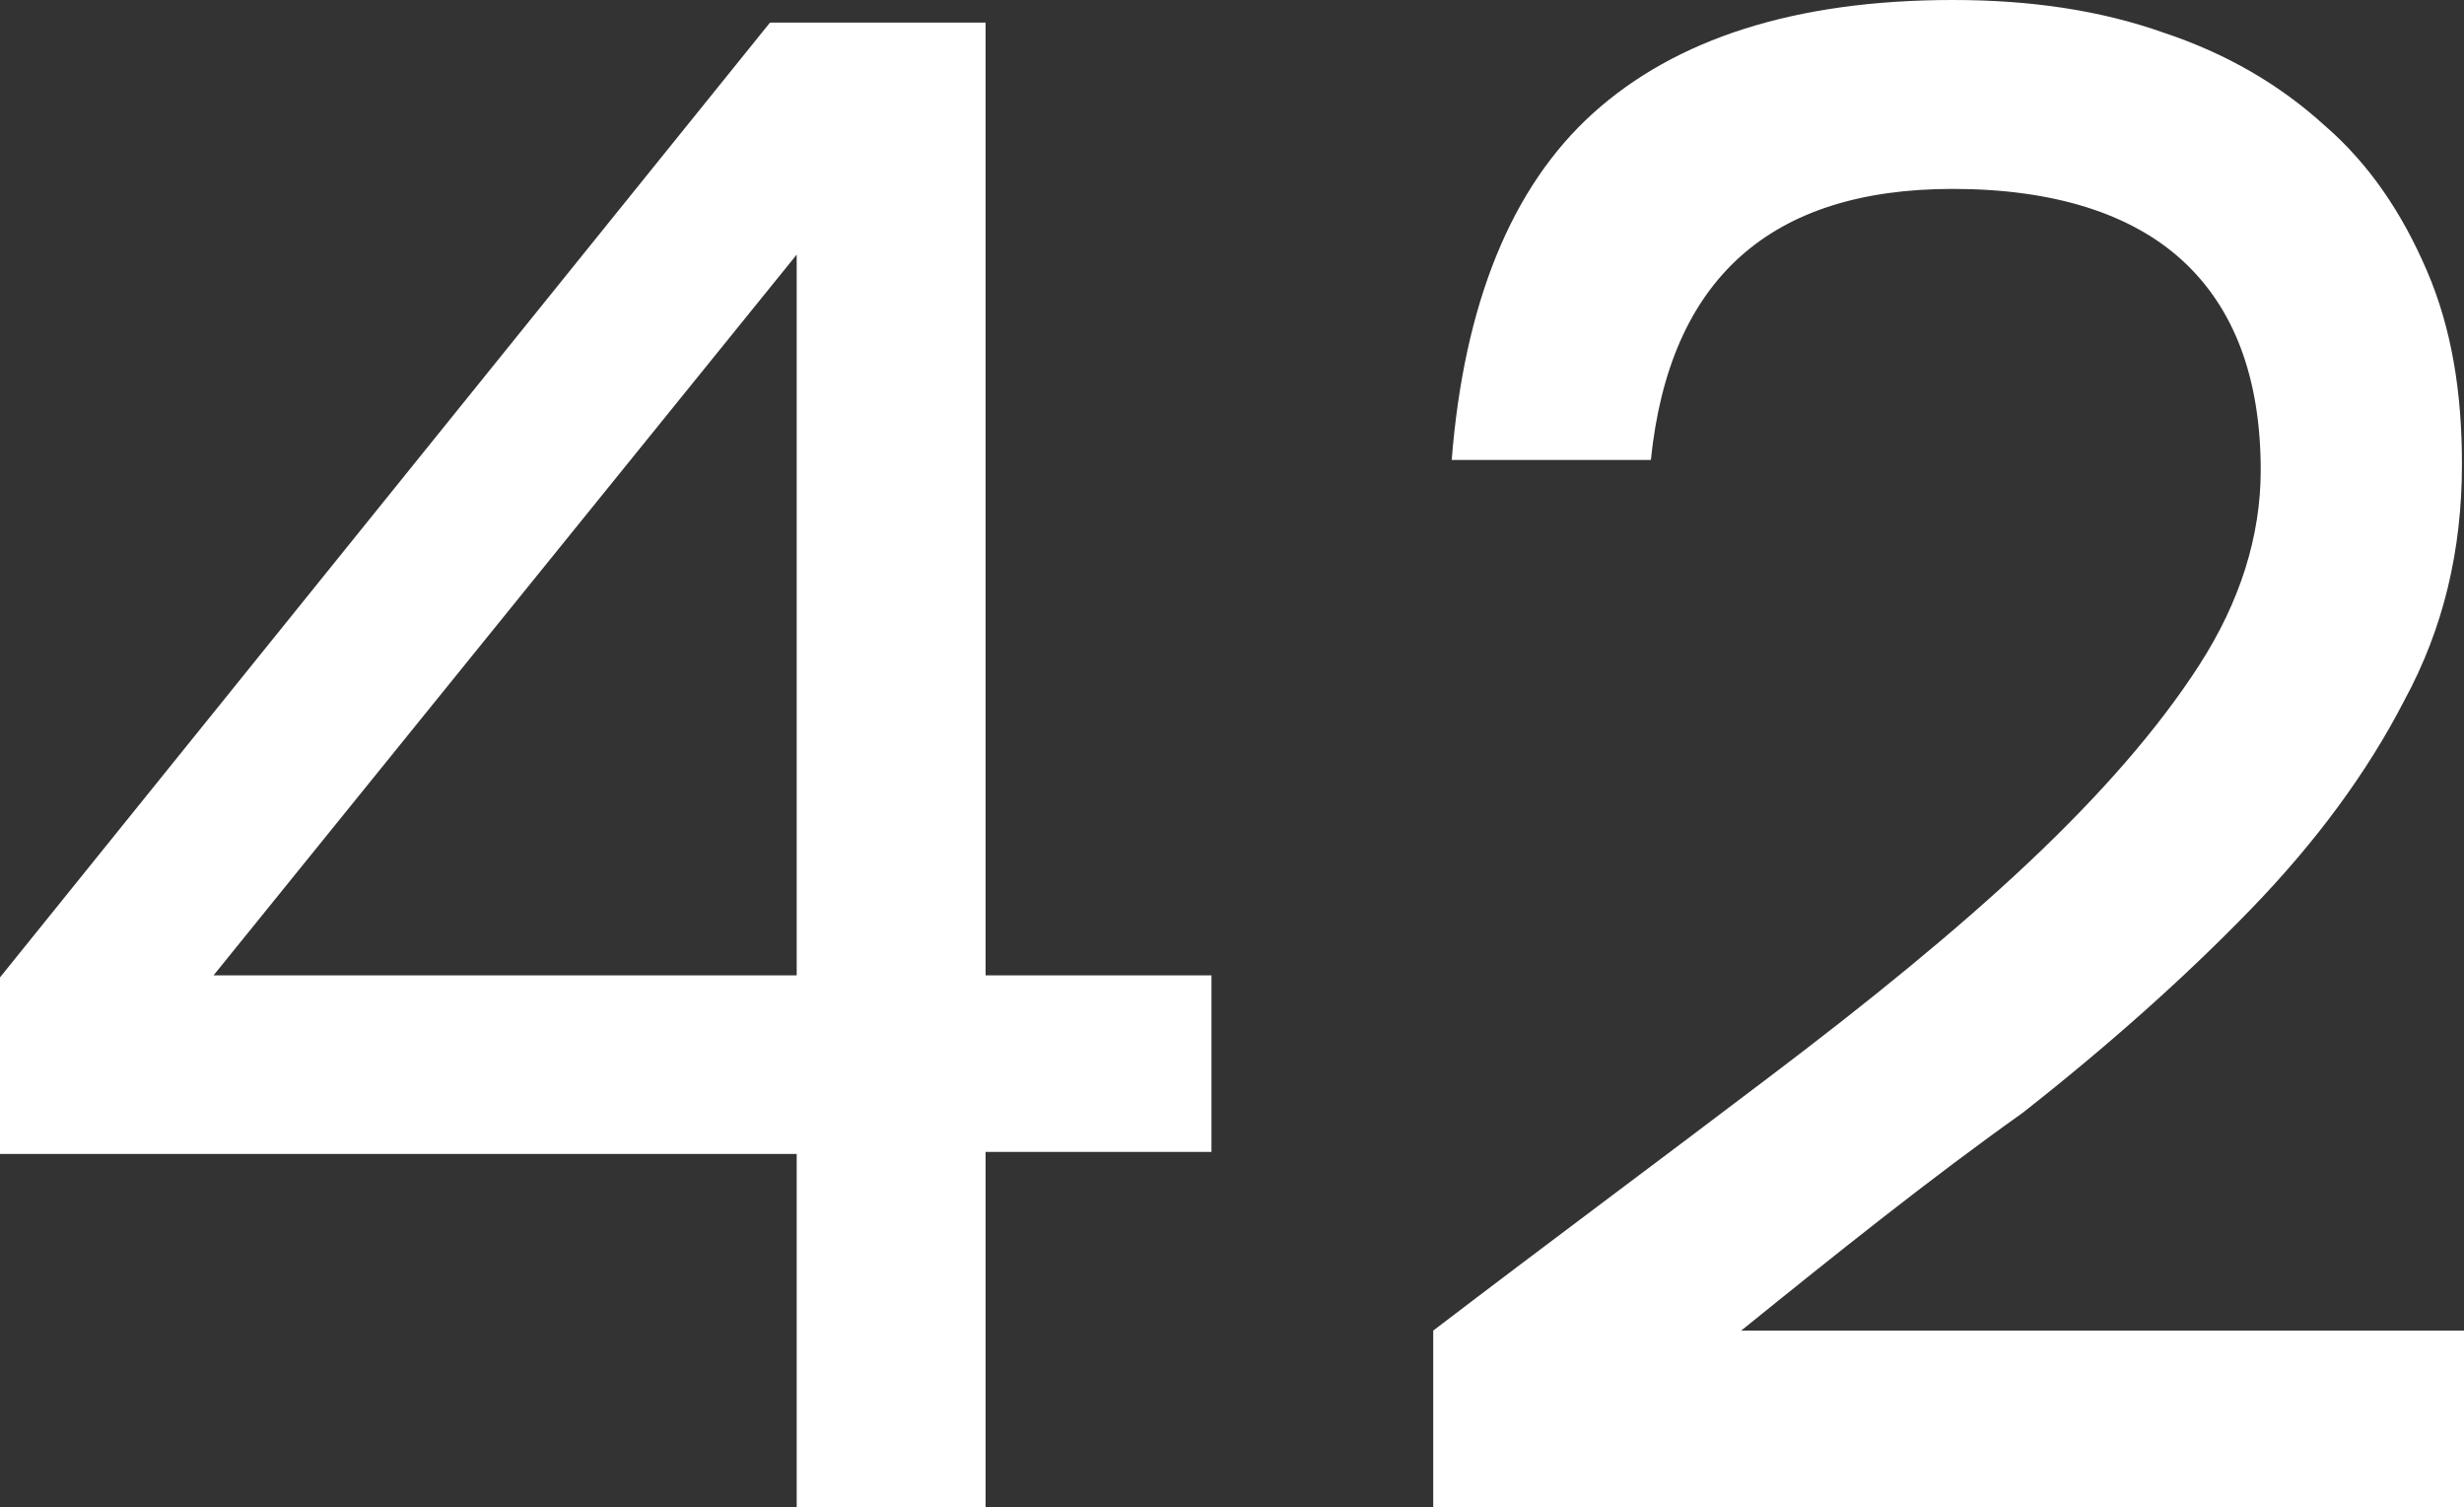
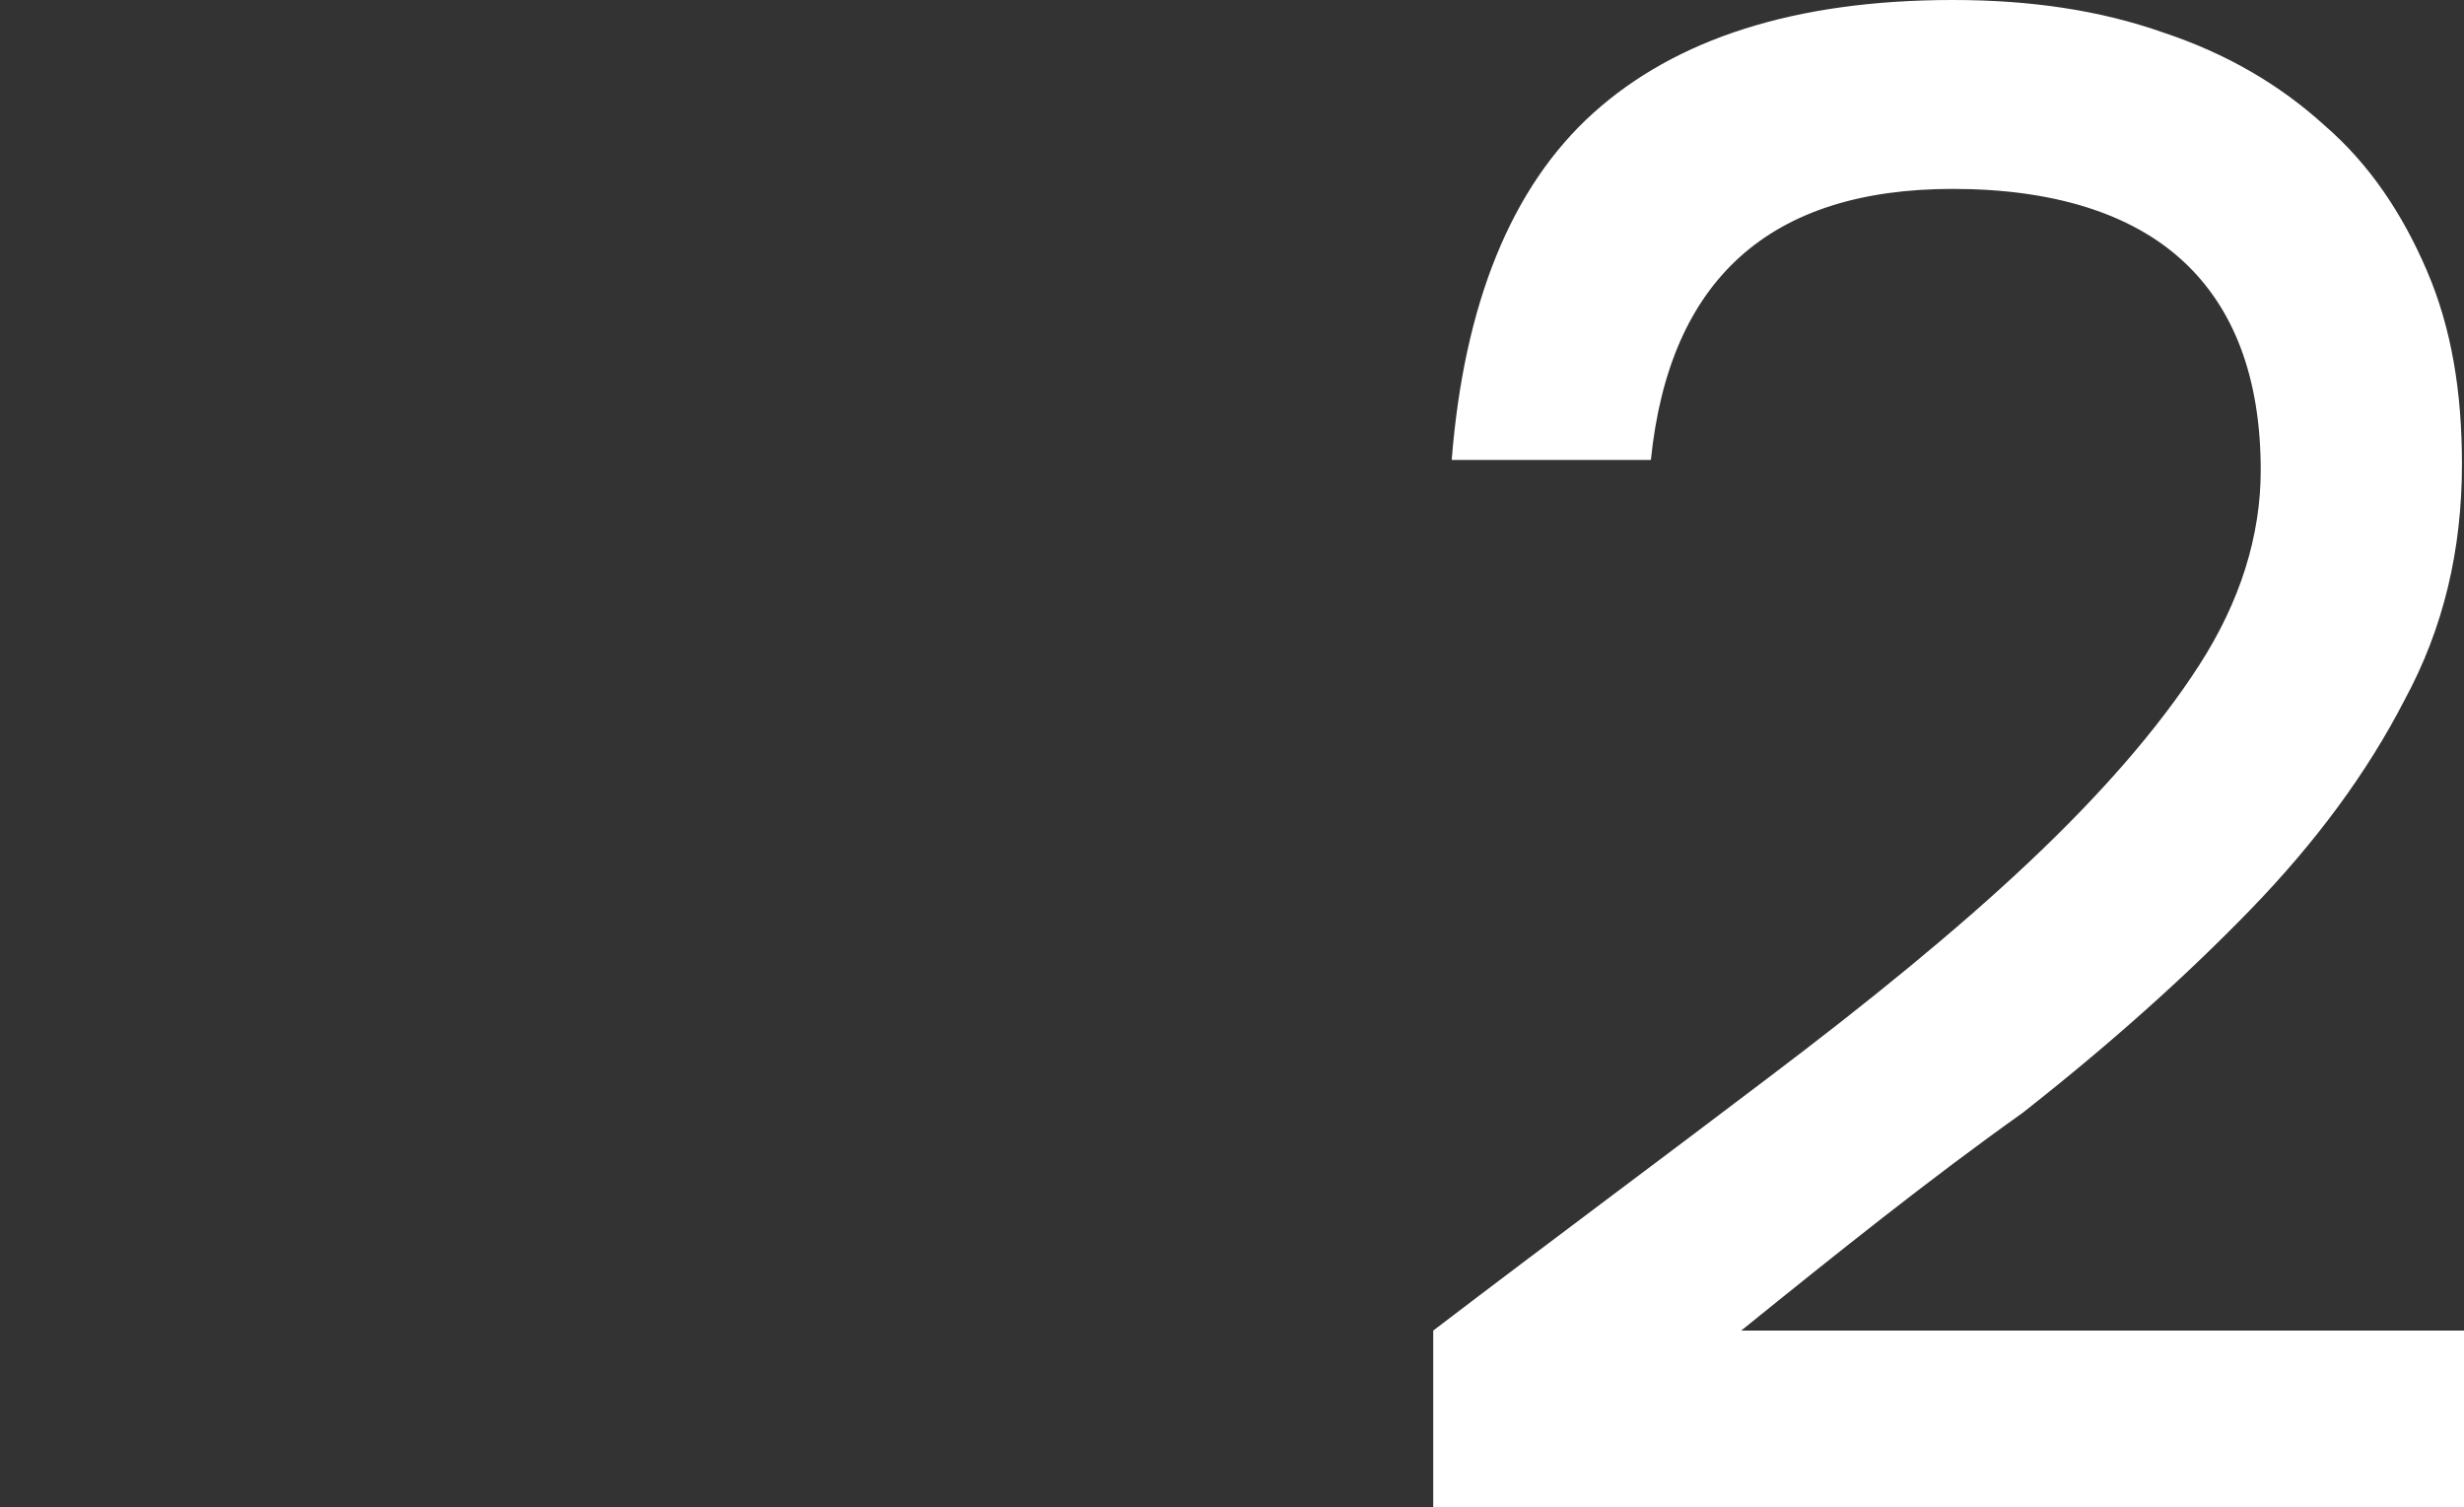
<svg xmlns="http://www.w3.org/2000/svg" version="1.1" id="Layer_2_00000108288904610401830530000016633881489169313425_" x="0px" y="0px" viewBox="0 0 120 73.4" style="enable-background:new 0 0 120 73.4;" xml:space="preserve">
  <rect x="0" y="0" width="120" height="73.4" fill="#333333" stroke="none" />
  <style type="text/css"> .st0{fill:#FFFFFF;} </style>
  <g>
-     <path class="st0" d="M37.5,1.1H48v46.4h11v8.6H48v17.3h-9.2V56.2H0v-8.6L37.5,1.1z M10.4,47.5h28.4V12.4L10.4,47.5z" />
    <path class="st0" d="M69.8,64.8c5.9-4.5,11.3-8.5,16.3-12.3c4.9-3.7,9.2-7.2,12.7-10.5c3.5-3.3,6.3-6.5,8.3-9.6c2-3.1,3-6.3,3-9.5 c0-4.5-1.3-7.9-3.8-10.2c-2.5-2.3-6.3-3.5-11.2-3.5c-8.9,0-13.8,4.4-14.7,13.2h-9.7c0.6-7.6,2.9-13.3,6.9-16.9 c4-3.6,9.8-5.5,17.5-5.5c3.8,0,7.2,0.5,10.3,1.6c3,1,5.6,2.5,7.8,4.5c2.2,1.9,3.8,4.3,5,7.1c1.2,2.8,1.7,5.9,1.7,9.4 c0,4.2-0.9,8-2.8,11.5c-1.8,3.5-4.3,6.9-7.5,10.2c-3.2,3.3-6.9,6.6-11.1,9.9C94,57.4,89.5,61,84.8,64.8H120v8.6H69.8V64.8z" />
  </g>
</svg>